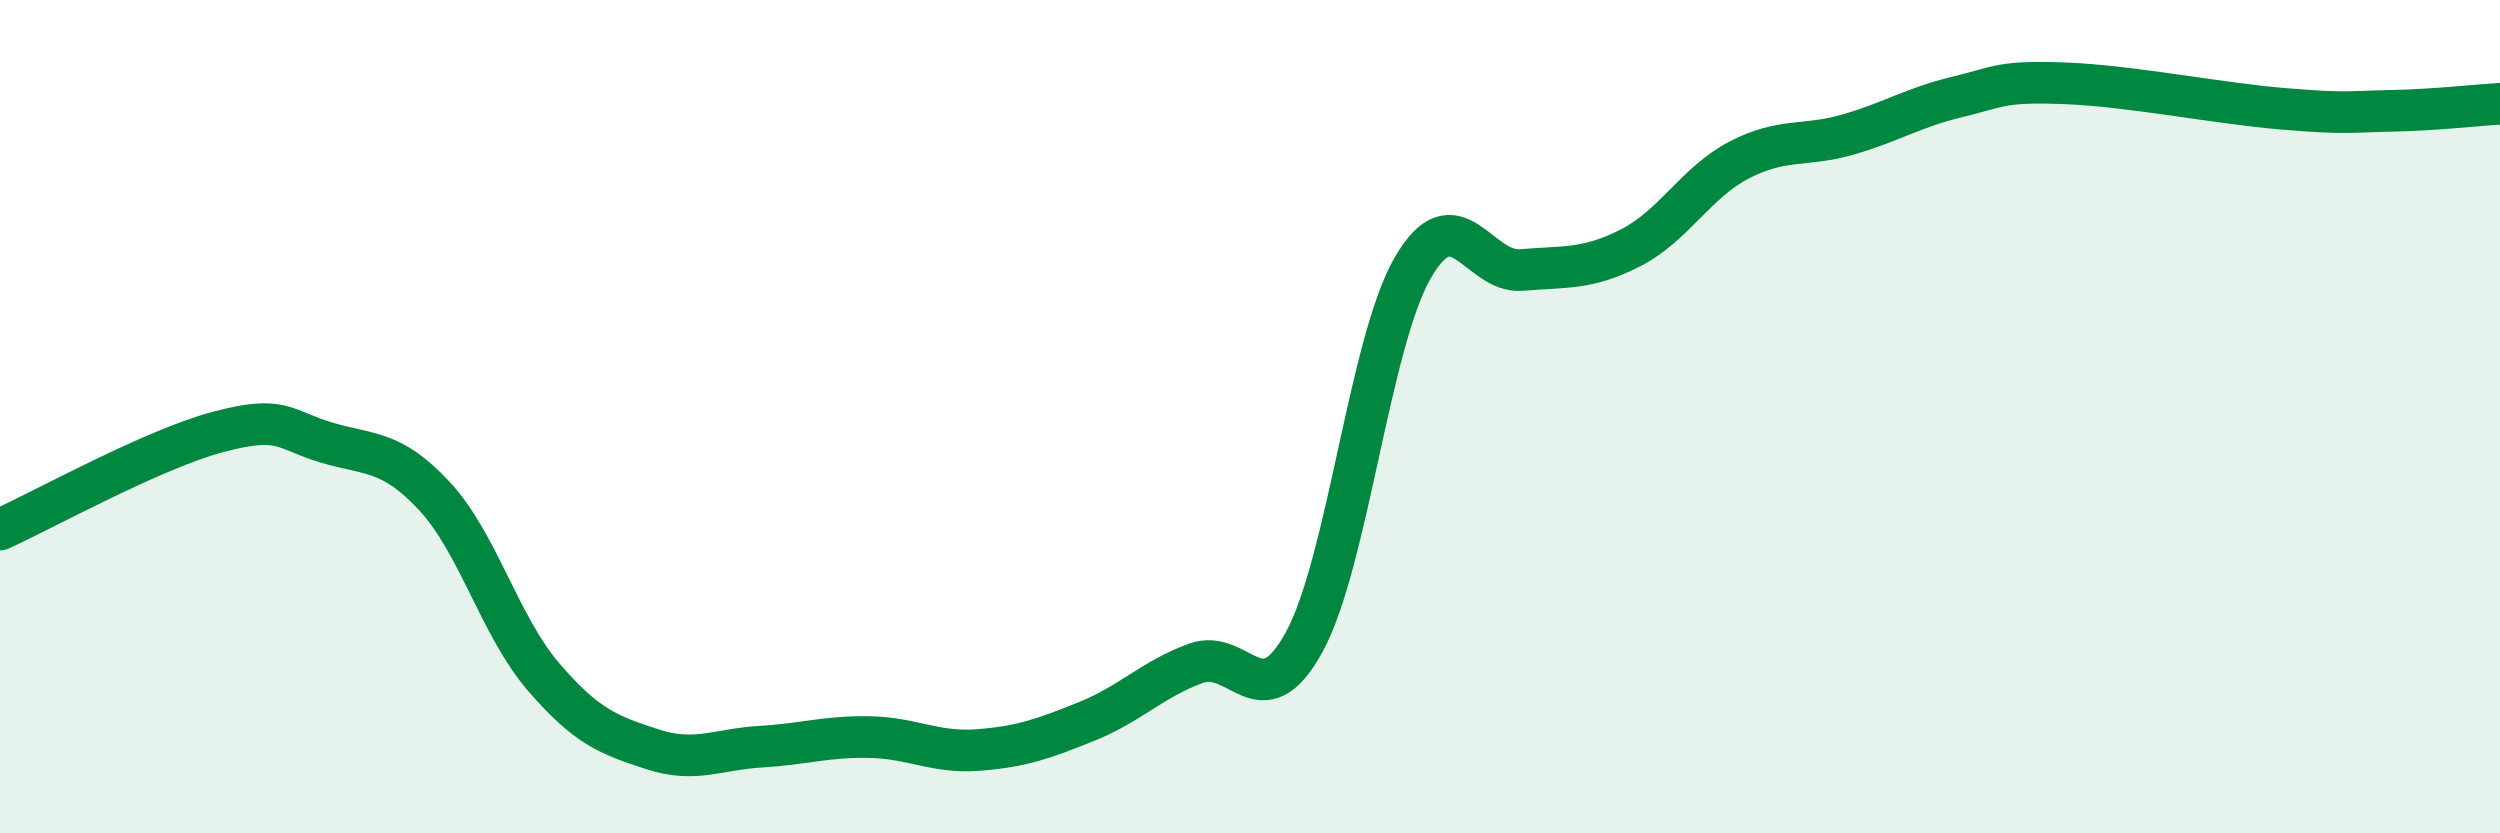
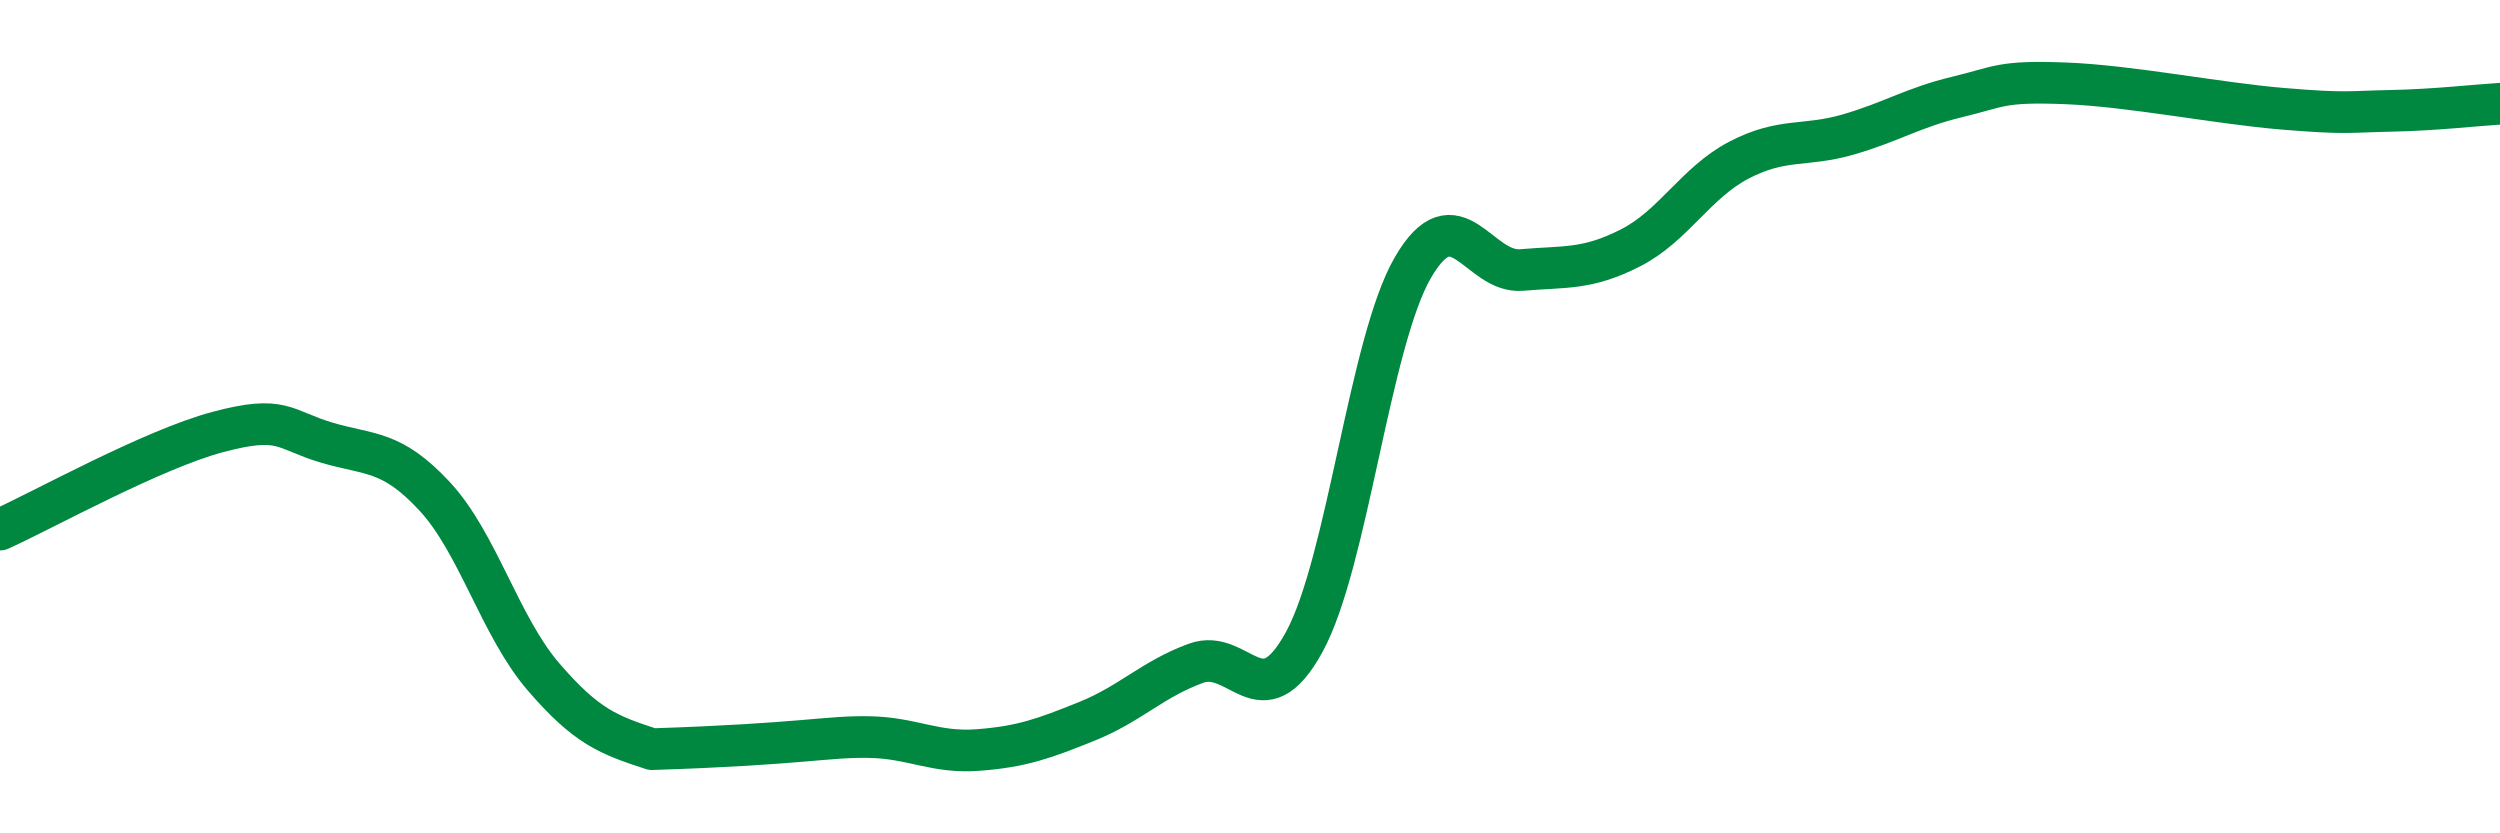
<svg xmlns="http://www.w3.org/2000/svg" width="60" height="20" viewBox="0 0 60 20">
-   <path d="M 0,12.71 C 1.04,12.24 3.65,10.79 5.22,10.37 C 6.79,9.95 6.79,10.31 7.83,10.62 C 8.87,10.93 9.39,10.79 10.43,11.91 C 11.47,13.03 12,15.03 13.04,16.24 C 14.08,17.45 14.61,17.64 15.65,17.98 C 16.69,18.32 17.22,17.98 18.26,17.92 C 19.3,17.86 19.83,17.67 20.87,17.69 C 21.91,17.71 22.44,18.08 23.48,18 C 24.52,17.92 25.05,17.73 26.09,17.31 C 27.13,16.89 27.66,16.3 28.7,15.92 C 29.74,15.54 30.26,17.31 31.3,15.41 C 32.34,13.51 32.87,8.21 33.91,6.42 C 34.95,4.63 35.48,6.57 36.52,6.48 C 37.56,6.39 38.09,6.48 39.13,5.95 C 40.17,5.42 40.7,4.38 41.74,3.84 C 42.78,3.3 43.31,3.53 44.35,3.23 C 45.39,2.93 45.92,2.58 46.96,2.33 C 48,2.08 48.01,1.94 49.57,2 C 51.13,2.06 53.22,2.48 54.78,2.61 C 56.34,2.74 56.35,2.68 57.39,2.66 C 58.43,2.64 59.48,2.52 60,2.49L60 20L0 20Z" fill="#008740" opacity="0.1" stroke-linecap="round" stroke-linejoin="round" />
-   <path d="M 0,12.71 C 1.04,12.24 3.65,10.79 5.22,10.37 C 6.79,9.95 6.79,10.31 7.83,10.62 C 8.87,10.93 9.39,10.79 10.43,11.91 C 11.47,13.03 12,15.03 13.04,16.24 C 14.08,17.45 14.61,17.64 15.65,17.98 C 16.69,18.32 17.22,17.98 18.26,17.92 C 19.3,17.86 19.83,17.67 20.87,17.69 C 21.91,17.71 22.44,18.08 23.48,18 C 24.52,17.92 25.05,17.73 26.09,17.31 C 27.13,16.89 27.66,16.3 28.7,15.92 C 29.74,15.54 30.26,17.31 31.3,15.41 C 32.34,13.51 32.87,8.21 33.91,6.42 C 34.95,4.63 35.48,6.57 36.52,6.48 C 37.56,6.39 38.09,6.48 39.13,5.95 C 40.17,5.42 40.7,4.38 41.74,3.84 C 42.78,3.3 43.31,3.53 44.35,3.23 C 45.39,2.93 45.92,2.58 46.96,2.33 C 48,2.08 48.01,1.94 49.57,2 C 51.13,2.06 53.22,2.48 54.78,2.61 C 56.34,2.74 56.35,2.68 57.39,2.66 C 58.43,2.64 59.48,2.52 60,2.49" stroke="#008740" stroke-width="1" fill="none" stroke-linecap="round" stroke-linejoin="round" />
+   <path d="M 0,12.71 C 1.04,12.24 3.65,10.79 5.22,10.37 C 6.79,9.95 6.79,10.31 7.83,10.62 C 8.87,10.93 9.39,10.79 10.43,11.91 C 11.47,13.03 12,15.03 13.04,16.24 C 14.08,17.45 14.61,17.64 15.65,17.98 C 19.3,17.86 19.83,17.67 20.87,17.69 C 21.91,17.71 22.44,18.08 23.48,18 C 24.52,17.92 25.05,17.73 26.09,17.31 C 27.13,16.89 27.66,16.3 28.7,15.92 C 29.74,15.54 30.26,17.31 31.3,15.41 C 32.34,13.51 32.87,8.21 33.91,6.42 C 34.95,4.63 35.48,6.57 36.52,6.48 C 37.56,6.39 38.09,6.48 39.13,5.95 C 40.17,5.42 40.7,4.38 41.74,3.84 C 42.78,3.3 43.31,3.53 44.35,3.23 C 45.39,2.93 45.92,2.58 46.96,2.33 C 48,2.08 48.01,1.94 49.57,2 C 51.13,2.06 53.22,2.48 54.78,2.61 C 56.34,2.74 56.35,2.68 57.39,2.66 C 58.43,2.64 59.48,2.52 60,2.49" stroke="#008740" stroke-width="1" fill="none" stroke-linecap="round" stroke-linejoin="round" />
</svg>